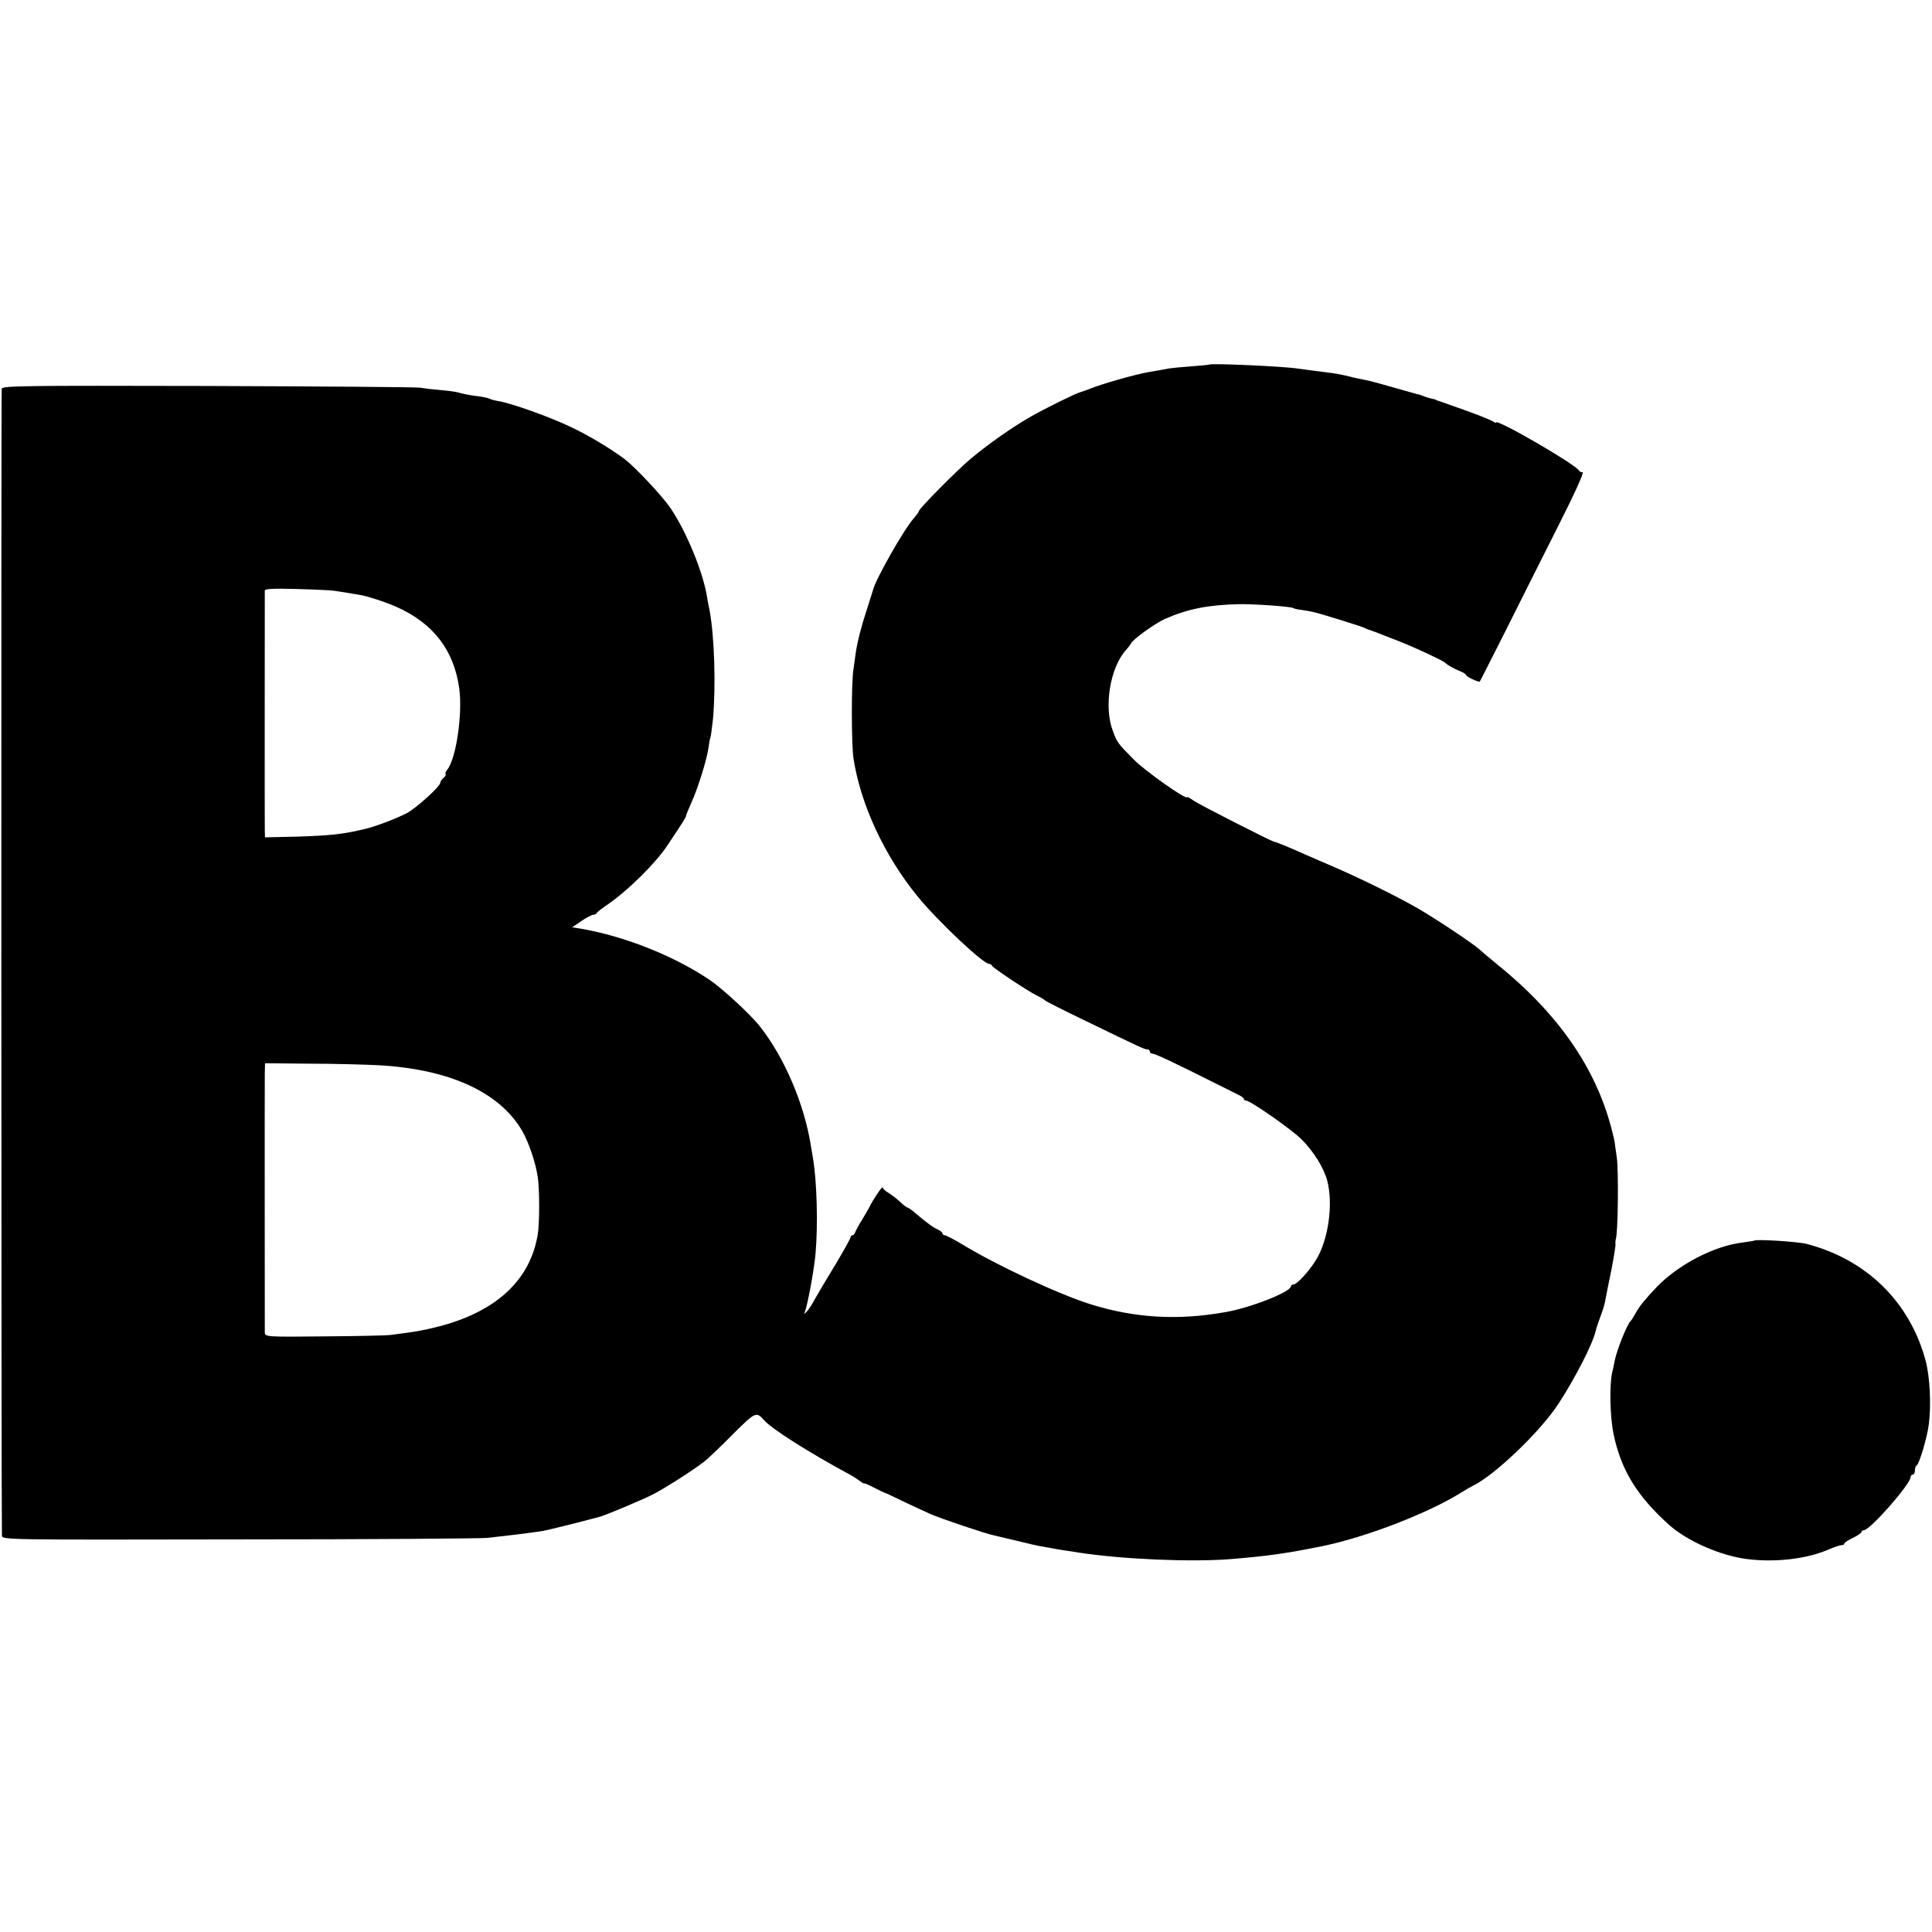
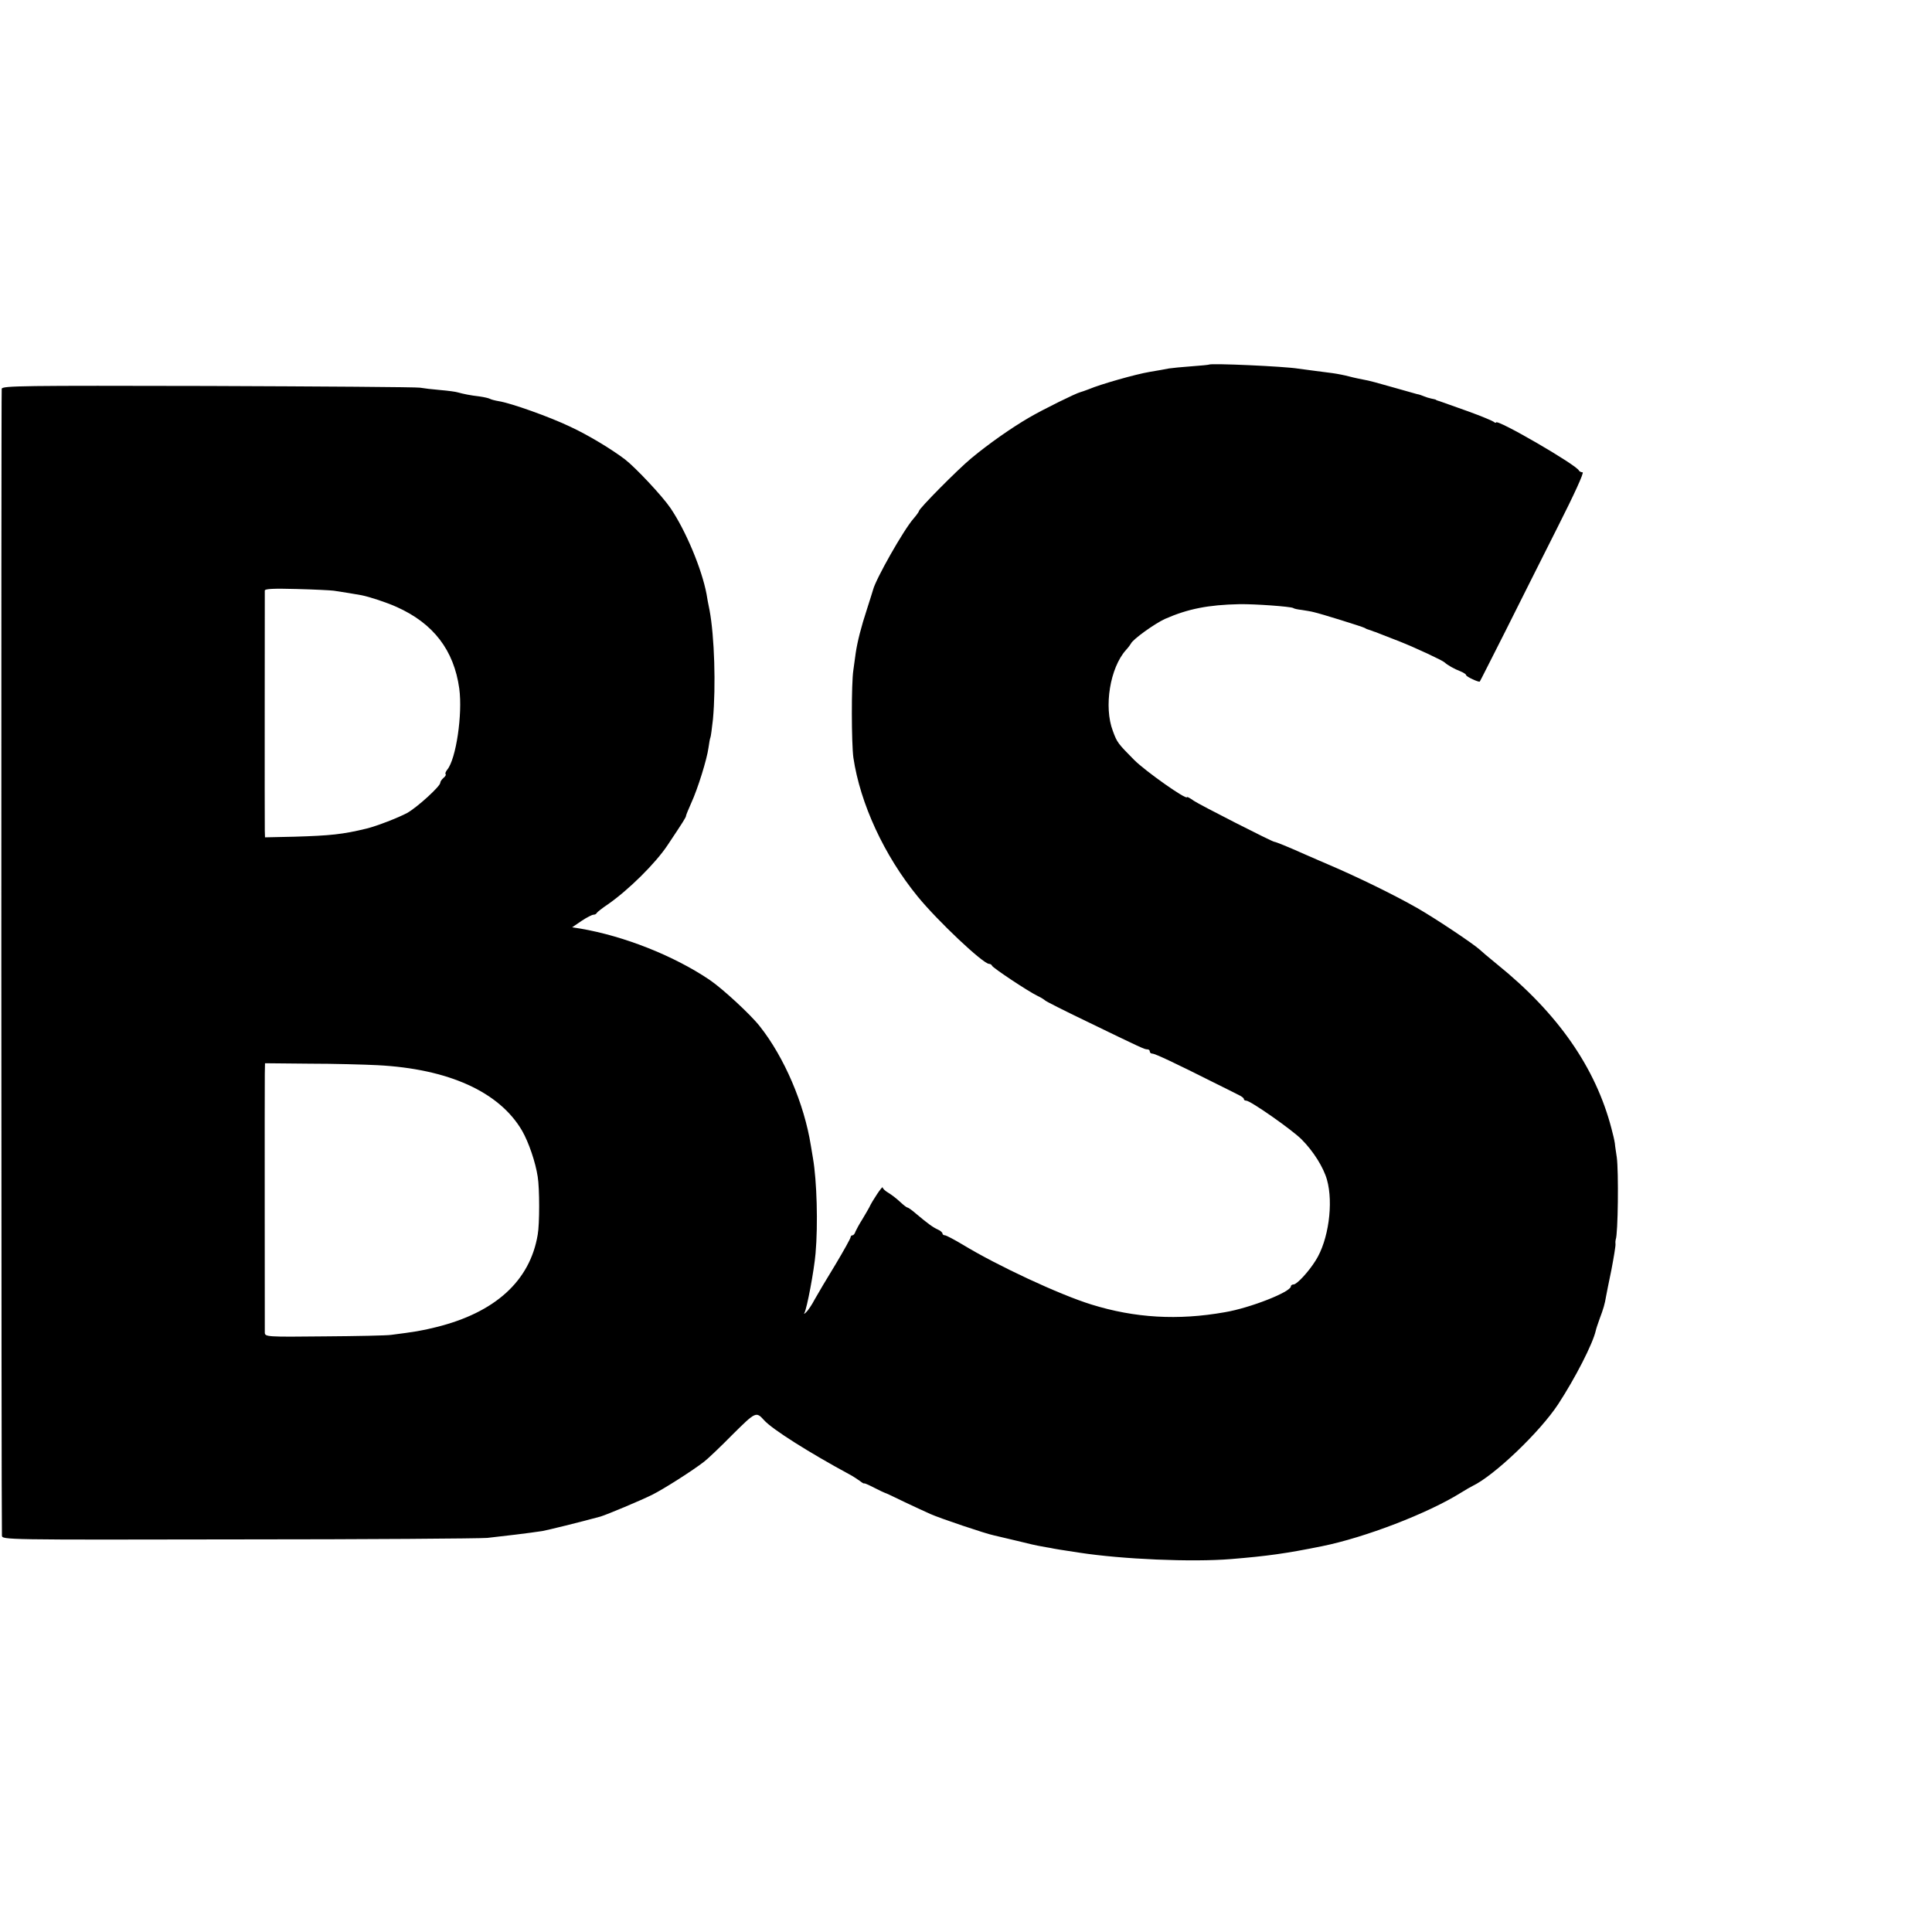
<svg xmlns="http://www.w3.org/2000/svg" version="1.0" width="904pt" height="904pt" viewBox="0 0 904 904" preserveAspectRatio="xMidYMid meet">
  <g transform="translate(0,904) scale(0.1,-0.1)" fill="#000000" stroke="none">
    <path d="M5657 7334 c-1 -1 -38 -5 -82 -8 -44 -3 -91 -8 -105 -10 -14 -3 -54 -10 -90 -16 -66 -11 -231 -58 -285 -81 -16 -6 -35 -13 -40 -14 -21 -5 -173 -80 -240 -119 -84 -49 -188 -122 -270 -190 -63 -52 -245 -236 -245 -247 0 -3 -11 -19 -25 -35 -47 -53 -178 -285 -190 -334 -1 -3 -13 -43 -28 -89 -28 -85 -45 -153 -53 -206 -2 -16 -7 -52 -11 -80 -10 -63 -9 -344 0 -410 32 -215 144 -458 301 -650 93 -114 306 -315 334 -315 6 0 12 -4 14 -9 4 -10 169 -120 213 -141 17 -8 32 -18 35 -21 3 -4 88 -47 190 -96 264 -128 275 -133 288 -133 7 0 12 -4 12 -10 0 -5 5 -10 12 -10 13 0 112 -47 283 -133 55 -27 110 -55 122 -61 13 -6 23 -14 23 -18 0 -5 5 -8 11 -8 20 0 214 -136 259 -181 56 -56 103 -132 119 -189 31 -110 7 -284 -53 -378 -33 -53 -88 -112 -103 -112 -7 0 -13 -4 -13 -9 0 -26 -190 -101 -309 -121 -220 -39 -421 -27 -624 36 -149 46 -439 181 -602 280 -40 24 -78 44 -84 44 -6 0 -11 4 -11 8 0 5 -10 14 -22 19 -24 11 -47 28 -103 75 -18 16 -36 28 -39 28 -4 0 -19 12 -34 26 -15 14 -39 33 -54 42 -16 9 -28 21 -28 26 0 10 -49 -63 -63 -94 -4 -8 -19 -33 -32 -55 -14 -22 -28 -48 -32 -57 -3 -10 -9 -18 -14 -18 -5 0 -9 -4 -9 -9 0 -5 -32 -63 -71 -128 -40 -65 -83 -138 -97 -163 -13 -25 -31 -52 -40 -60 -8 -8 -12 -10 -8 -3 12 22 45 197 52 278 12 136 6 341 -12 445 -2 14 -7 41 -10 60 -31 195 -124 413 -239 558 -42 54 -175 177 -236 218 -168 113 -399 204 -603 239 l-39 6 44 30 c24 16 49 29 56 29 6 0 13 3 15 8 2 4 26 23 53 41 96 67 222 191 279 277 74 111 86 130 86 137 0 3 11 30 24 59 31 67 74 206 81 259 3 23 7 44 9 48 2 3 7 42 12 86 14 155 7 387 -16 510 -6 28 -12 61 -14 75 -22 117 -97 297 -169 403 -38 56 -163 189 -212 227 -63 48 -172 114 -256 153 -96 46 -278 111 -336 120 -18 3 -36 8 -41 11 -5 3 -27 8 -48 11 -44 5 -77 12 -102 19 -9 3 -46 8 -82 11 -36 3 -78 8 -95 11 -16 3 -463 6 -992 8 -866 2 -962 1 -965 -13 -3 -14 -2 -5309 1 -5366 1 -20 7 -20 1103 -18 607 0 1132 4 1168 7 66 7 199 23 257 32 24 4 182 43 273 68 30 9 190 76 242 102 54 27 189 113 243 155 17 13 77 70 133 127 108 107 110 108 147 67 38 -43 215 -154 400 -254 17 -9 38 -23 49 -31 10 -8 19 -13 20 -11 0 2 21 -7 46 -20 25 -13 47 -23 50 -24 3 0 43 -19 90 -42 47 -22 102 -48 123 -57 44 -20 261 -93 297 -100 14 -3 63 -15 110 -26 47 -12 96 -23 110 -25 14 -3 34 -6 45 -8 18 -4 48 -9 135 -22 201 -31 527 -45 710 -30 170 14 257 26 425 60 203 41 496 154 650 250 22 14 47 28 55 32 101 48 315 252 401 383 79 121 162 282 176 345 1 6 9 30 18 55 17 45 24 68 30 105 2 11 13 67 25 124 11 58 20 112 19 120 -1 9 0 18 1 21 11 25 14 321 5 385 -3 22 -8 51 -9 65 -2 14 -9 45 -16 70 -74 284 -250 538 -535 768 -38 31 -76 63 -83 70 -30 27 -203 143 -292 194 -107 61 -281 146 -415 203 -16 7 -68 29 -113 49 -76 34 -133 57 -139 57 -10 0 -353 175 -377 192 -17 12 -31 20 -32 17 -1 -15 -194 121 -247 174 -76 77 -80 81 -100 136 -43 113 -13 295 61 378 12 13 22 27 24 31 9 20 111 93 159 115 107 47 202 66 349 69 74 1 238 -11 251 -18 3 -3 21 -7 40 -9 19 -3 44 -7 55 -10 36 -8 228 -68 239 -74 6 -4 13 -7 18 -8 4 -1 9 -3 12 -4 3 -1 8 -3 13 -5 4 -1 16 -5 27 -10 11 -4 54 -21 95 -37 73 -29 200 -88 210 -98 11 -11 46 -31 73 -41 15 -6 27 -14 27 -18 0 -7 60 -35 64 -30 2 2 55 108 119 234 63 127 174 346 245 488 79 156 125 257 117 257 -7 0 -15 4 -17 8 -10 26 -388 245 -388 225 0 -3 -6 -1 -12 4 -7 5 -60 27 -118 48 -138 49 -134 48 -142 50 -5 2 -9 3 -10 5 -2 1 -11 3 -21 5 -10 2 -26 7 -35 11 -9 4 -24 9 -32 10 -8 2 -61 17 -117 33 -55 16 -114 32 -130 34 -15 3 -46 9 -68 15 -22 6 -58 13 -80 16 -60 8 -126 16 -160 21 -67 11 -410 26 -418 19z m-4095 -1058 c35 -5 108 -17 129 -21 36 -7 119 -34 165 -55 172 -77 268 -202 293 -382 16 -120 -15 -329 -56 -379 -7 -9 -11 -18 -8 -21 3 -3 -1 -11 -10 -18 -8 -7 -15 -17 -15 -23 0 -16 -107 -114 -155 -141 -41 -22 -141 -61 -190 -73 -111 -27 -169 -33 -337 -38 l-138 -3 -1 32 c-1 36 0 1105 0 1123 1 8 41 10 149 7 81 -2 159 -6 174 -8z m203 -2220 c334 -17 572 -125 678 -307 31 -54 63 -148 73 -215 9 -55 9 -222 0 -271 -36 -217 -200 -365 -476 -433 -68 -17 -101 -22 -210 -36 -19 -3 -160 -6 -312 -7 -273 -3 -278 -2 -279 18 0 28 -1 1149 0 1210 l1 50 207 -2 c115 0 258 -4 318 -7z" />
-     <path d="M8208 3235 c-1 -1 -26 -5 -55 -9 -133 -16 -300 -103 -402 -209 -53 -56 -82 -91 -98 -122 -9 -16 -19 -32 -22 -35 -16 -12 -67 -139 -76 -189 -3 -14 -7 -37 -11 -51 -14 -60 -11 -208 6 -290 35 -168 110 -291 261 -426 84 -75 241 -144 364 -159 133 -17 283 1 384 46 24 10 50 19 57 19 8 0 14 3 14 8 0 4 18 16 40 26 22 11 40 23 40 28 0 4 5 8 11 8 29 0 219 216 219 249 0 6 5 11 10 11 6 0 10 9 10 19 0 11 4 22 9 25 12 8 49 132 56 191 12 91 5 222 -14 295 -73 277 -277 477 -559 550 -39 10 -236 23 -244 15z" />
  </g>
</svg>